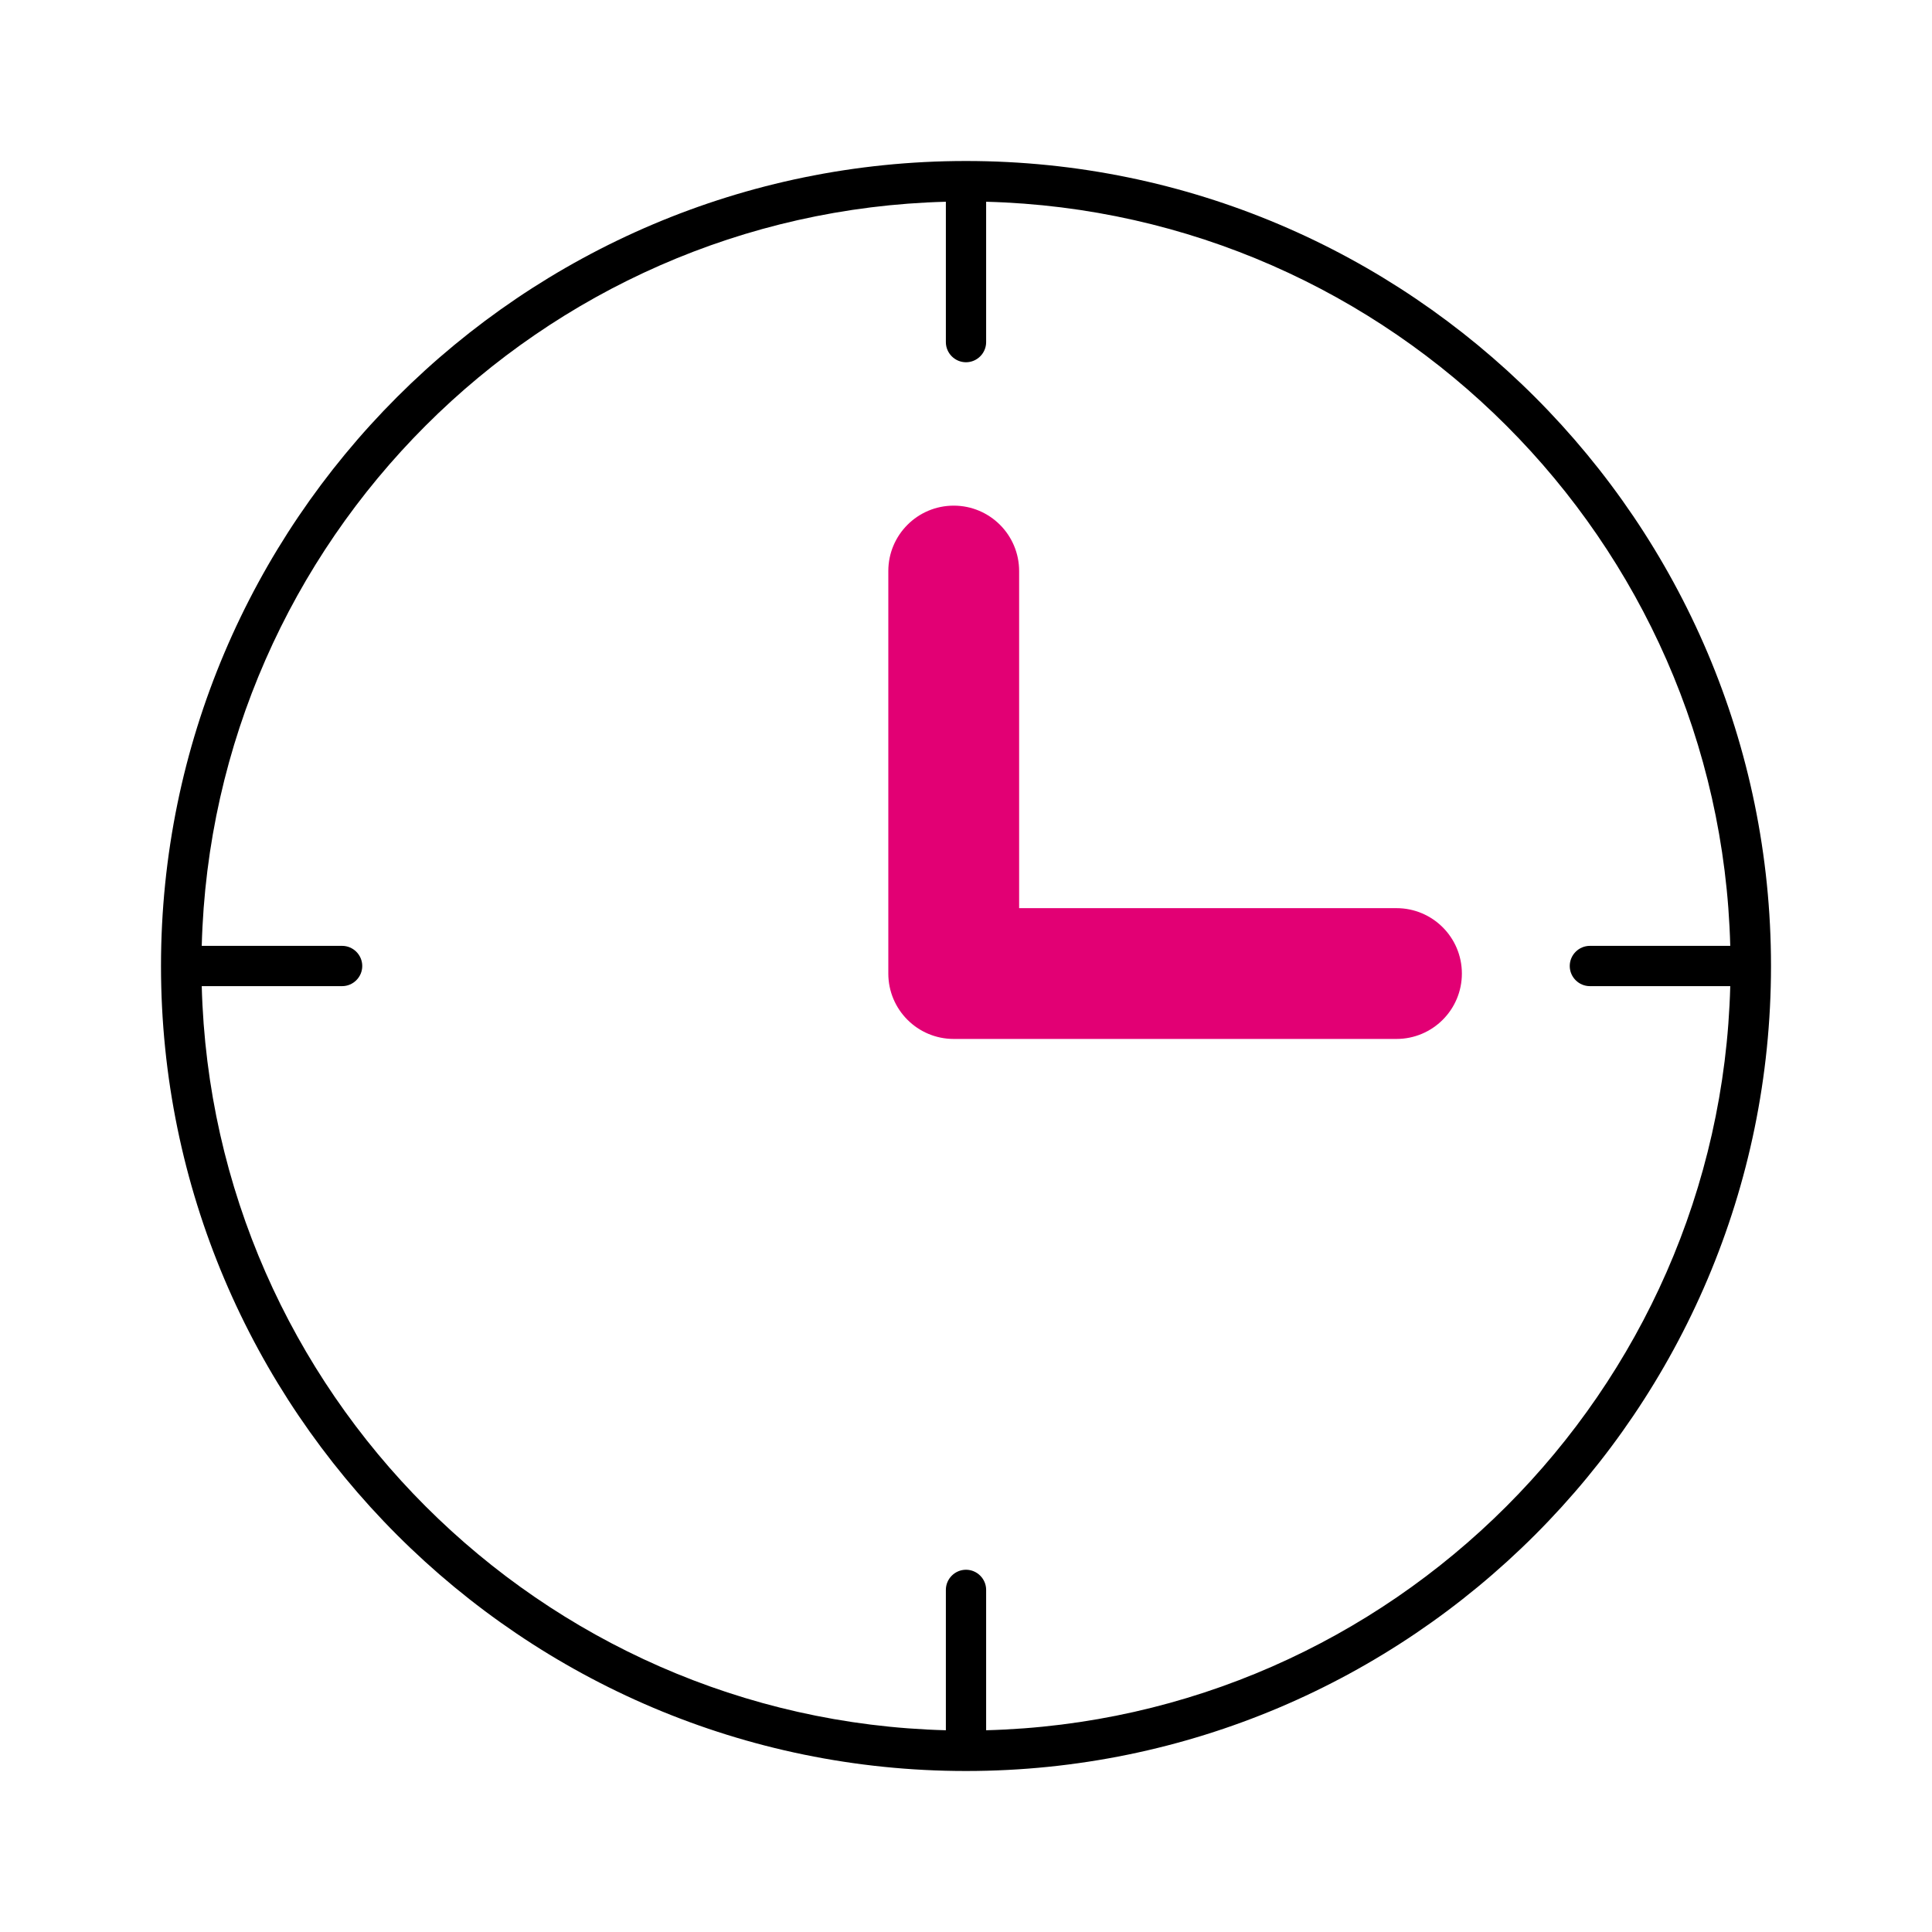
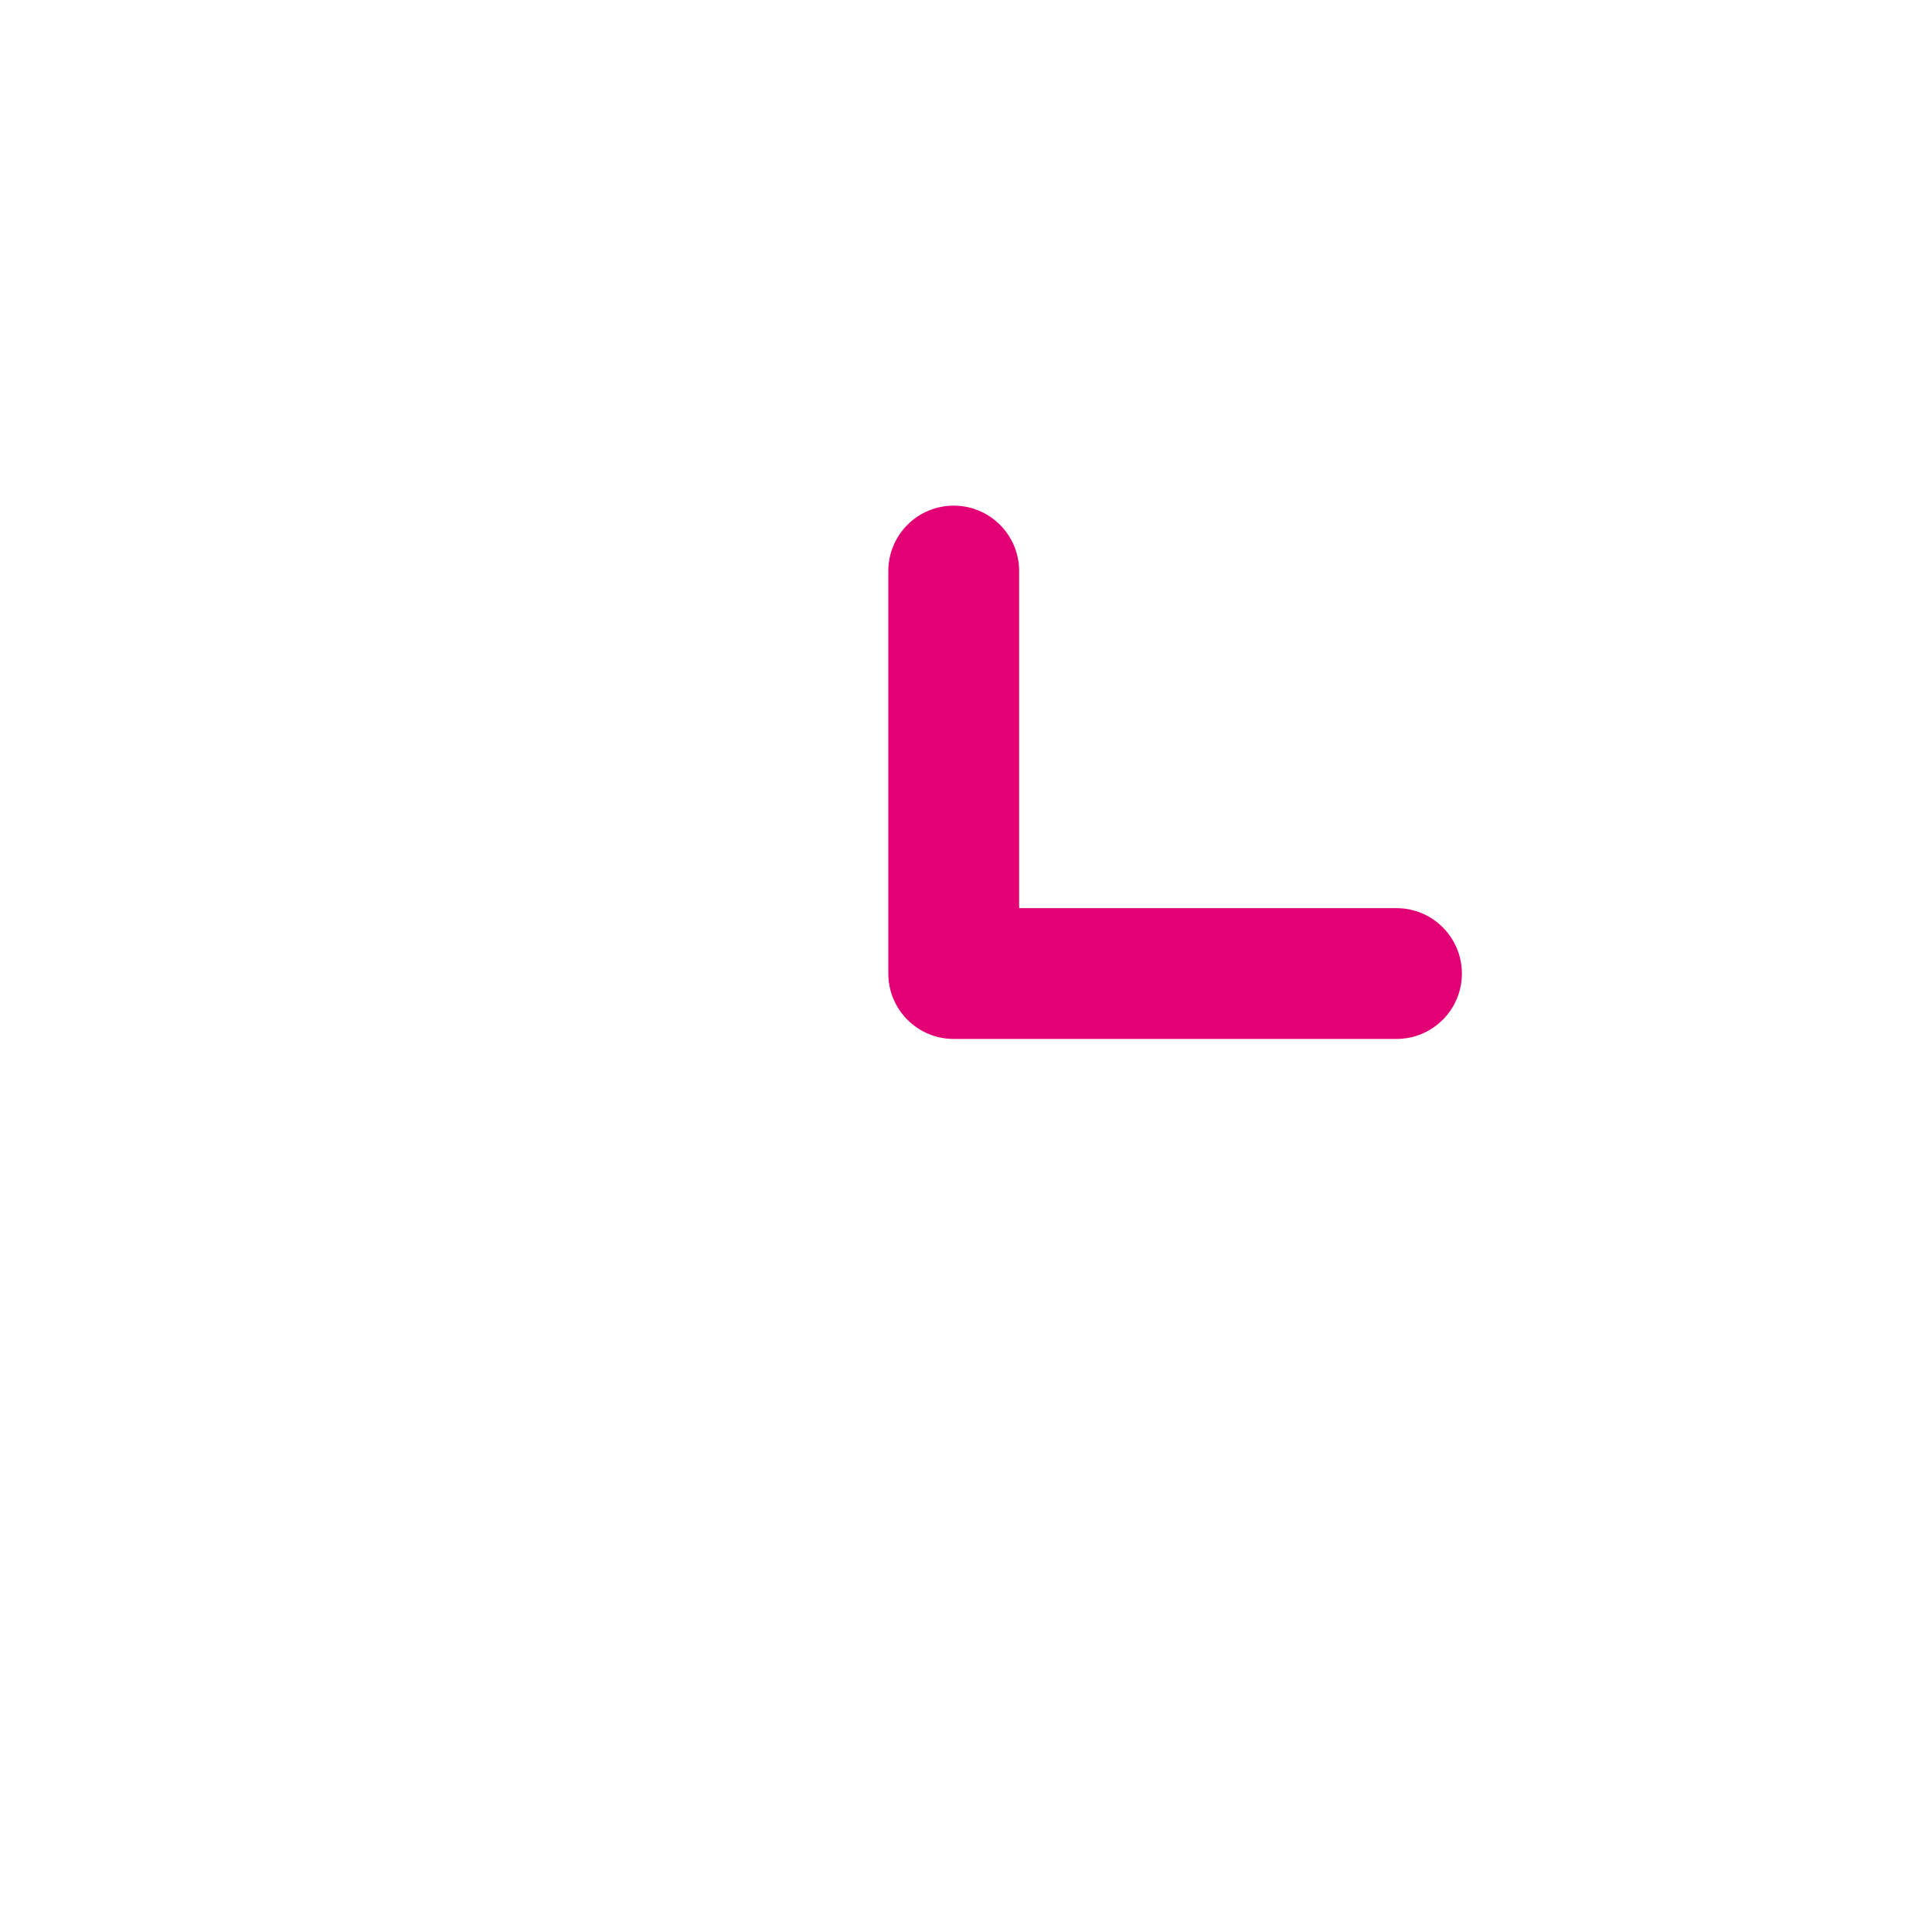
<svg xmlns="http://www.w3.org/2000/svg" width="90" height="90" viewBox="0 0 90 90" fill="none">
  <g clip-path="url(#clip0_123_6173)">
    <path d="M65.053 48.398H44.428C42.745 48.398 41.381 47.034 41.381 45.352V26.602C41.381 24.919 42.745 23.555 44.428 23.555C46.111 23.555 47.475 24.919 47.475 26.602V42.305H65.053C66.736 42.305 68.1 43.669 68.1 45.352C68.1 47.034 66.736 48.398 65.053 48.398Z" fill="#E20074" />
-     <path d="M45 7.5C24.323 7.5 7.5 24.323 7.5 45C7.5 65.677 24.323 82.5 45 82.5C65.677 82.5 82.5 65.677 82.5 45C82.5 24.323 65.677 7.5 45 7.5ZM45.938 80.602V74.062C45.938 73.547 45.516 73.125 45 73.125C44.484 73.125 44.062 73.547 44.062 74.062V80.602C25.163 80.109 9.891 64.838 9.398 45.938H15.938C16.453 45.938 16.875 45.516 16.875 45C16.875 44.484 16.453 44.062 15.938 44.062H9.398C9.891 25.163 25.163 9.891 44.062 9.398V15.938C44.062 16.453 44.484 16.875 45 16.875C45.516 16.875 45.938 16.453 45.938 15.938V9.398C64.838 9.891 80.109 25.163 80.602 44.062H74.062C73.547 44.062 73.125 44.484 73.125 45C73.125 45.516 73.547 45.938 74.062 45.938H80.602C80.109 64.838 64.838 80.109 45.938 80.602Z" fill="black" />
  </g>
  <defs>
    <clipPath id="clip0_123_6173">
      <rect width="90" height="90" fill="white" />
    </clipPath>
  </defs>
</svg>